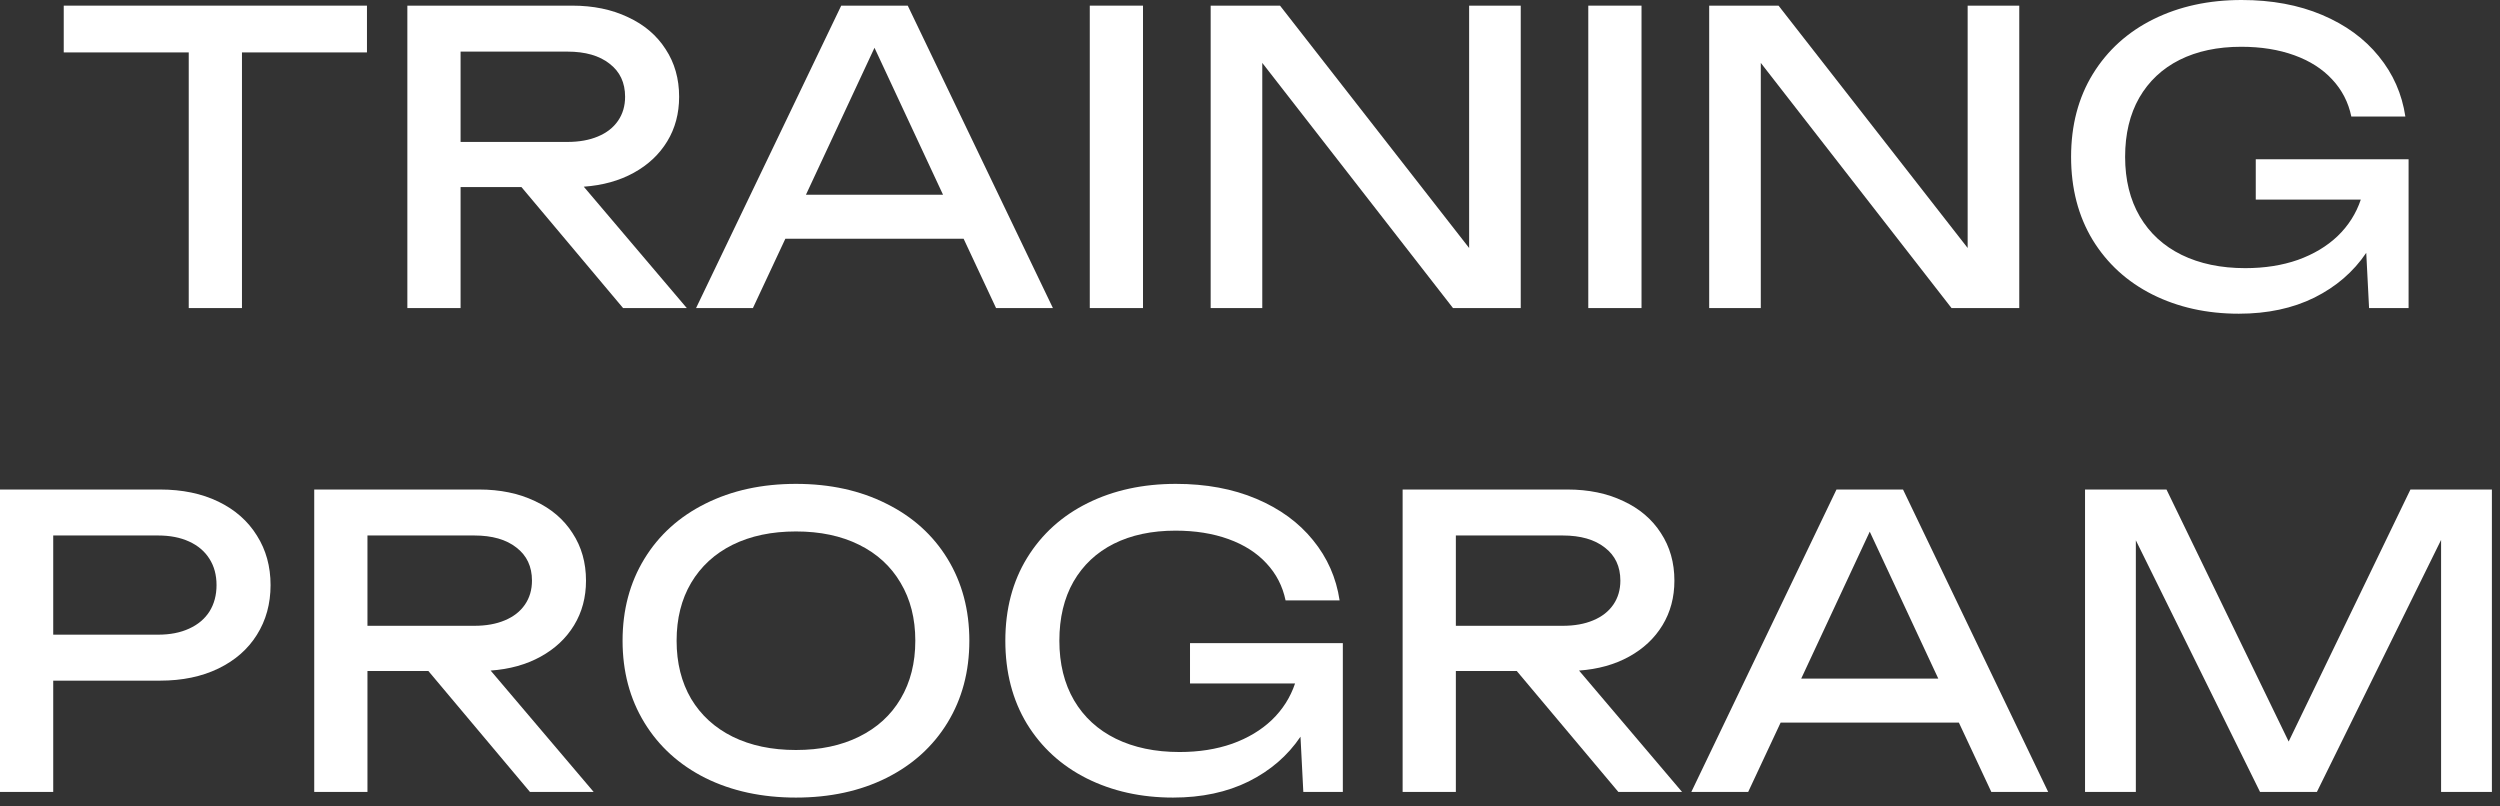
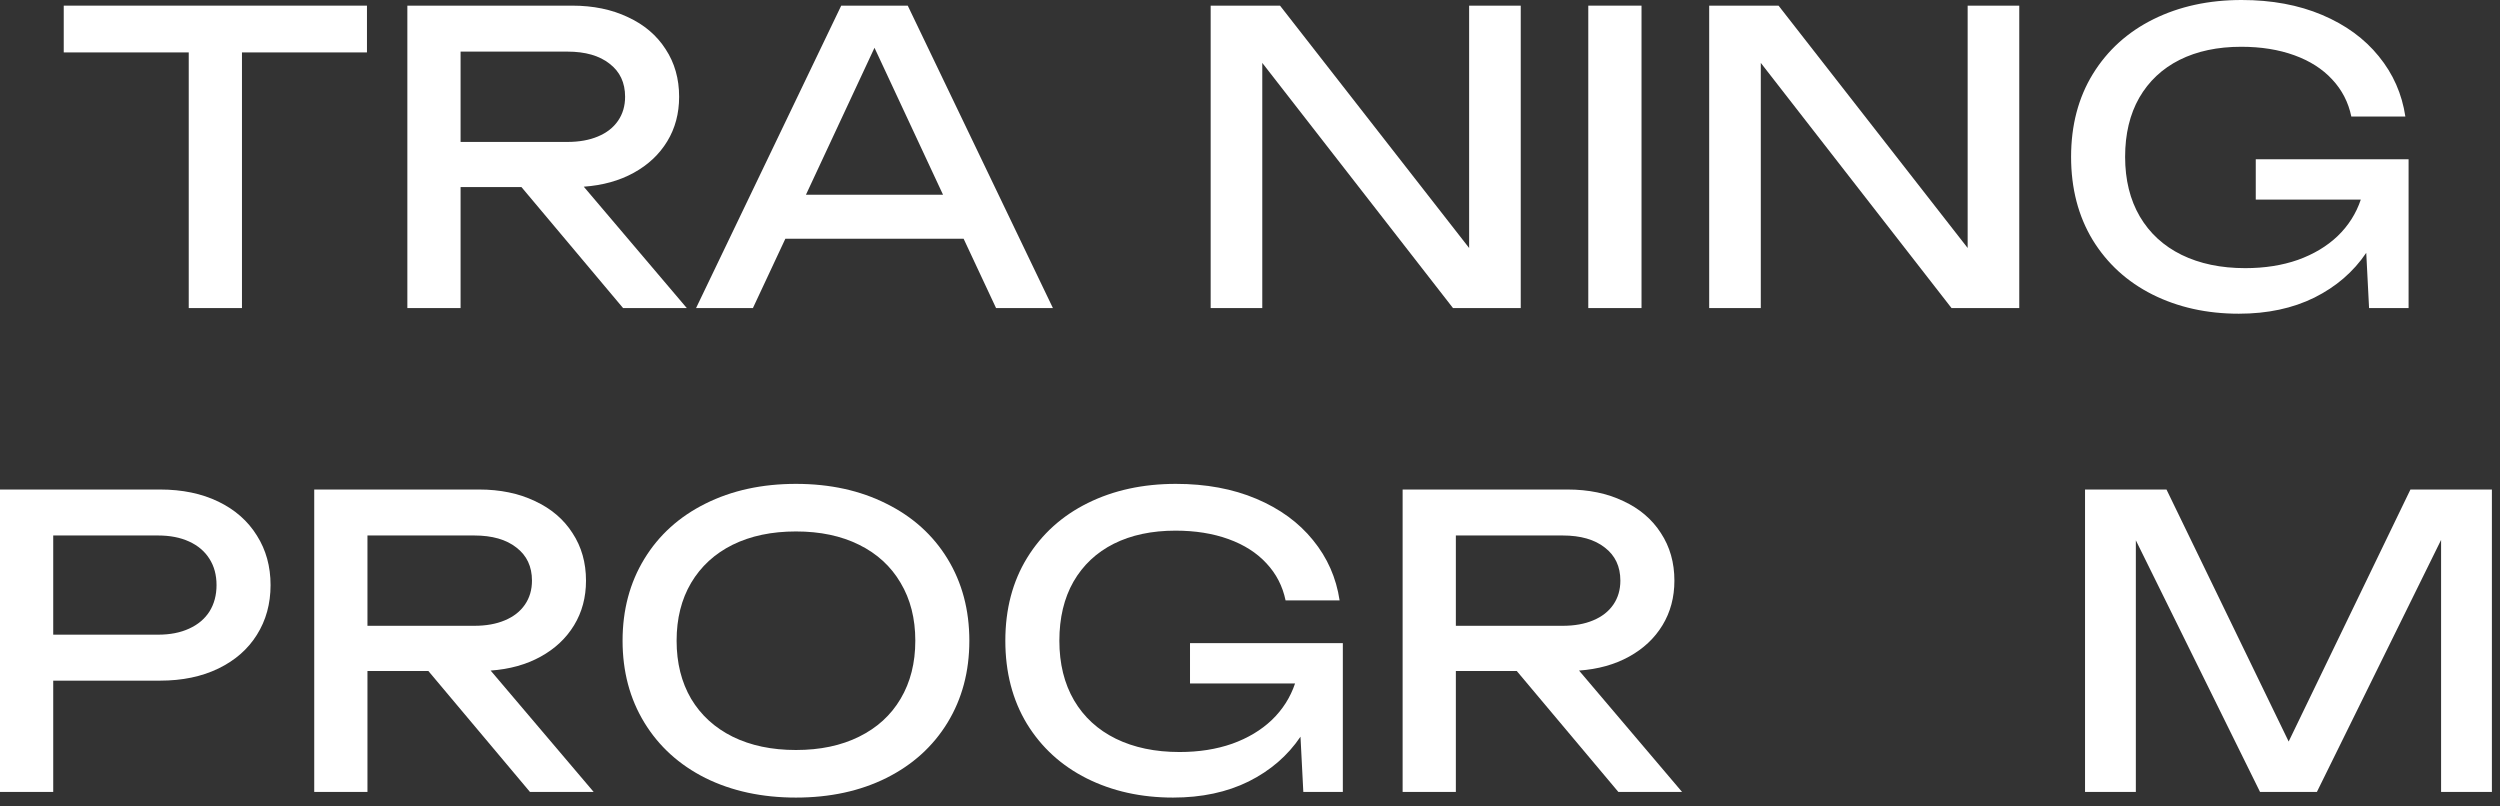
<svg xmlns="http://www.w3.org/2000/svg" width="279" height="90" viewBox="0 0 279 90" fill="none">
  <rect x="0" y="0" width="279" height="90" fill="#333333" stroke="none" />
  <path d="M7.113 0.63H40.953V5.85H27.003V34.38H21.063V5.85H7.113V0.63Z" fill="white" />
  <path d="M69.536 34.38L58.196 20.88H51.401V34.38H45.461V0.63H63.866C66.206 0.63 68.276 1.058 70.076 1.913C71.891 2.752 73.294 3.945 74.284 5.49C75.289 7.02 75.791 8.79 75.791 10.8C75.791 12.66 75.349 14.318 74.464 15.773C73.579 17.227 72.334 18.398 70.729 19.282C69.124 20.168 67.264 20.685 65.149 20.835L76.646 34.38H69.536ZM51.401 5.76V15.84H63.326C64.631 15.84 65.764 15.637 66.724 15.232C67.699 14.828 68.449 14.242 68.974 13.477C69.499 12.713 69.761 11.82 69.761 10.8C69.761 9.225 69.184 7.995 68.029 7.11C66.889 6.21 65.321 5.76 63.326 5.76H51.401Z" fill="white" />
  <path d="M117.505 34.38H111.16L107.538 26.64H87.647L84.025 34.38H77.68L93.88 0.63H101.305L117.505 34.38ZM97.593 5.332L89.942 21.735H105.243L97.593 5.332Z" fill="white" />
-   <path d="M121.619 34.38V0.63H127.559V34.38H121.619Z" fill="white" />
  <path d="M163.955 27.675V0.63H169.715V34.38H162.155L140.87 7.02V34.38H135.11V0.63H142.85L163.955 27.675Z" fill="white" />
  <path d="M177.253 34.38V0.63H183.193V34.38H177.253Z" fill="white" />
  <path d="M219.59 27.675V0.63H225.35V34.38H217.79L196.505 7.02V34.38H190.745V0.63H198.485L219.59 27.675Z" fill="white" />
  <path d="M251.743 17.775H268.798V34.38H264.388L264.073 28.215C262.648 30.33 260.721 31.995 258.291 33.21C255.861 34.41 253.048 35.01 249.853 35.01C246.283 35.01 243.073 34.297 240.223 32.873C237.388 31.448 235.161 29.415 233.541 26.775C231.936 24.12 231.133 21.03 231.133 17.505C231.133 13.98 231.943 10.898 233.563 8.258C235.198 5.603 237.456 3.562 240.336 2.138C243.216 0.713 246.493 0 250.168 0C253.528 0 256.521 0.555 259.146 1.665C261.771 2.775 263.878 4.312 265.468 6.277C267.073 8.242 268.063 10.485 268.438 13.005H262.408C262.078 11.415 261.366 10.035 260.271 8.865C259.191 7.695 257.781 6.795 256.041 6.165C254.301 5.535 252.328 5.22 250.123 5.22C247.483 5.22 245.188 5.707 243.238 6.683C241.303 7.657 239.803 9.068 238.738 10.912C237.688 12.758 237.163 14.955 237.163 17.505C237.163 20.07 237.711 22.29 238.806 24.165C239.901 26.025 241.453 27.45 243.463 28.44C245.488 29.43 247.858 29.925 250.573 29.925C252.733 29.925 254.691 29.617 256.446 29.003C258.201 28.372 259.678 27.488 260.878 26.348C262.078 25.192 262.941 23.835 263.466 22.275H251.743V17.775Z" fill="white" />
  <path d="M17.865 54.63C20.34 54.63 22.508 55.08 24.367 55.98C26.227 56.88 27.66 58.14 28.665 59.76C29.685 61.365 30.195 63.21 30.195 65.295C30.195 67.38 29.685 69.233 28.665 70.853C27.66 72.457 26.227 73.71 24.367 74.61C22.508 75.51 20.34 75.96 17.865 75.96H5.94V88.38H0V54.63H17.865ZM17.64 70.83C18.975 70.83 20.13 70.605 21.105 70.155C22.095 69.705 22.852 69.067 23.378 68.243C23.902 67.403 24.165 66.42 24.165 65.295C24.165 64.17 23.902 63.195 23.378 62.37C22.852 61.53 22.095 60.885 21.105 60.435C20.13 59.985 18.975 59.76 17.64 59.76H5.94V70.83H17.64Z" fill="white" />
  <path d="M59.143 88.38L47.803 74.88H41.008V88.38H35.068V54.63H53.473C55.813 54.63 57.883 55.057 59.683 55.913C61.498 56.752 62.901 57.945 63.891 59.49C64.896 61.02 65.398 62.79 65.398 64.8C65.398 66.66 64.956 68.317 64.071 69.772C63.186 71.228 61.941 72.397 60.336 73.282C58.731 74.168 56.871 74.685 54.756 74.835L66.253 88.38H59.143ZM41.008 59.76V69.84H52.933C54.238 69.84 55.371 69.638 56.331 69.233C57.306 68.828 58.056 68.243 58.581 67.478C59.106 66.713 59.368 65.82 59.368 64.8C59.368 63.225 58.791 61.995 57.636 61.11C56.496 60.21 54.928 59.76 52.933 59.76H41.008Z" fill="white" />
  <path d="M88.829 89.01C85.034 89.01 81.667 88.282 78.727 86.828C75.802 85.358 73.529 83.295 71.909 80.64C70.289 77.985 69.479 74.94 69.479 71.505C69.479 68.07 70.289 65.025 71.909 62.37C73.529 59.715 75.802 57.66 78.727 56.205C81.667 54.735 85.034 54 88.829 54C92.624 54 95.984 54.735 98.909 56.205C101.849 57.66 104.129 59.715 105.749 62.37C107.369 65.025 108.179 68.07 108.179 71.505C108.179 74.94 107.369 77.985 105.749 80.64C104.129 83.295 101.849 85.358 98.909 86.828C95.984 88.282 92.624 89.01 88.829 89.01ZM88.829 83.7C91.529 83.7 93.877 83.205 95.872 82.215C97.882 81.225 99.427 79.815 100.507 77.985C101.602 76.14 102.149 73.98 102.149 71.505C102.149 69.03 101.602 66.877 100.507 65.047C99.427 63.203 97.882 61.785 95.872 60.795C93.877 59.805 91.529 59.31 88.829 59.31C86.129 59.31 83.774 59.805 81.764 60.795C79.769 61.785 78.224 63.203 77.129 65.047C76.049 66.877 75.509 69.03 75.509 71.505C75.509 73.98 76.049 76.14 77.129 77.985C78.224 79.815 79.769 81.225 81.764 82.215C83.774 83.205 86.129 83.7 88.829 83.7Z" fill="white" />
  <path d="M132.805 71.775H149.86V88.38H145.45L145.135 82.215C143.71 84.33 141.783 85.995 139.353 87.21C136.923 88.41 134.11 89.01 130.915 89.01C127.345 89.01 124.135 88.297 121.285 86.873C118.45 85.448 116.223 83.415 114.603 80.775C112.998 78.12 112.195 75.03 112.195 71.505C112.195 67.98 113.005 64.897 114.625 62.258C116.26 59.602 118.518 57.562 121.398 56.138C124.278 54.712 127.555 54 131.23 54C134.59 54 137.583 54.555 140.208 55.665C142.833 56.775 144.94 58.312 146.53 60.278C148.135 62.242 149.125 64.485 149.5 67.005H143.47C143.14 65.415 142.428 64.035 141.333 62.865C140.253 61.695 138.843 60.795 137.103 60.165C135.363 59.535 133.39 59.22 131.185 59.22C128.545 59.22 126.25 59.708 124.3 60.682C122.365 61.657 120.865 63.068 119.8 64.912C118.75 66.757 118.225 68.955 118.225 71.505C118.225 74.07 118.773 76.29 119.868 78.165C120.963 80.025 122.515 81.45 124.525 82.44C126.55 83.43 128.92 83.925 131.635 83.925C133.795 83.925 135.753 83.618 137.508 83.002C139.263 82.373 140.74 81.487 141.94 80.347C143.14 79.192 144.003 77.835 144.528 76.275H132.805V71.775Z" fill="white" />
  <path d="M180.608 88.38L169.268 74.88H162.473V88.38H156.533V54.63H174.938C177.278 54.63 179.348 55.057 181.148 55.913C182.963 56.752 184.366 57.945 185.356 59.49C186.361 61.02 186.863 62.79 186.863 64.8C186.863 66.66 186.421 68.317 185.536 69.772C184.651 71.228 183.406 72.397 181.801 73.282C180.196 74.168 178.336 74.685 176.221 74.835L187.718 88.38H180.608ZM162.473 59.76V69.84H174.398C175.703 69.84 176.836 69.638 177.796 69.233C178.771 68.828 179.521 68.243 180.046 67.478C180.571 66.713 180.833 65.82 180.833 64.8C180.833 63.225 180.256 61.995 179.101 61.11C177.961 60.21 176.393 59.76 174.398 59.76H162.473Z" fill="white" />
-   <path d="M228.577 88.38H222.232L218.609 80.64H198.719L195.097 88.38H188.752L204.952 54.63H212.377L228.577 88.38ZM208.664 59.333L201.014 75.735H216.314L208.664 59.333Z" fill="white" />
  <path d="M255.415 82.755L269.005 54.63H278.095V88.38H272.425V60.255L258.565 88.38H252.22L238.36 60.3V88.38H232.69V54.63H241.78L255.415 82.755Z" fill="white" />
</svg>